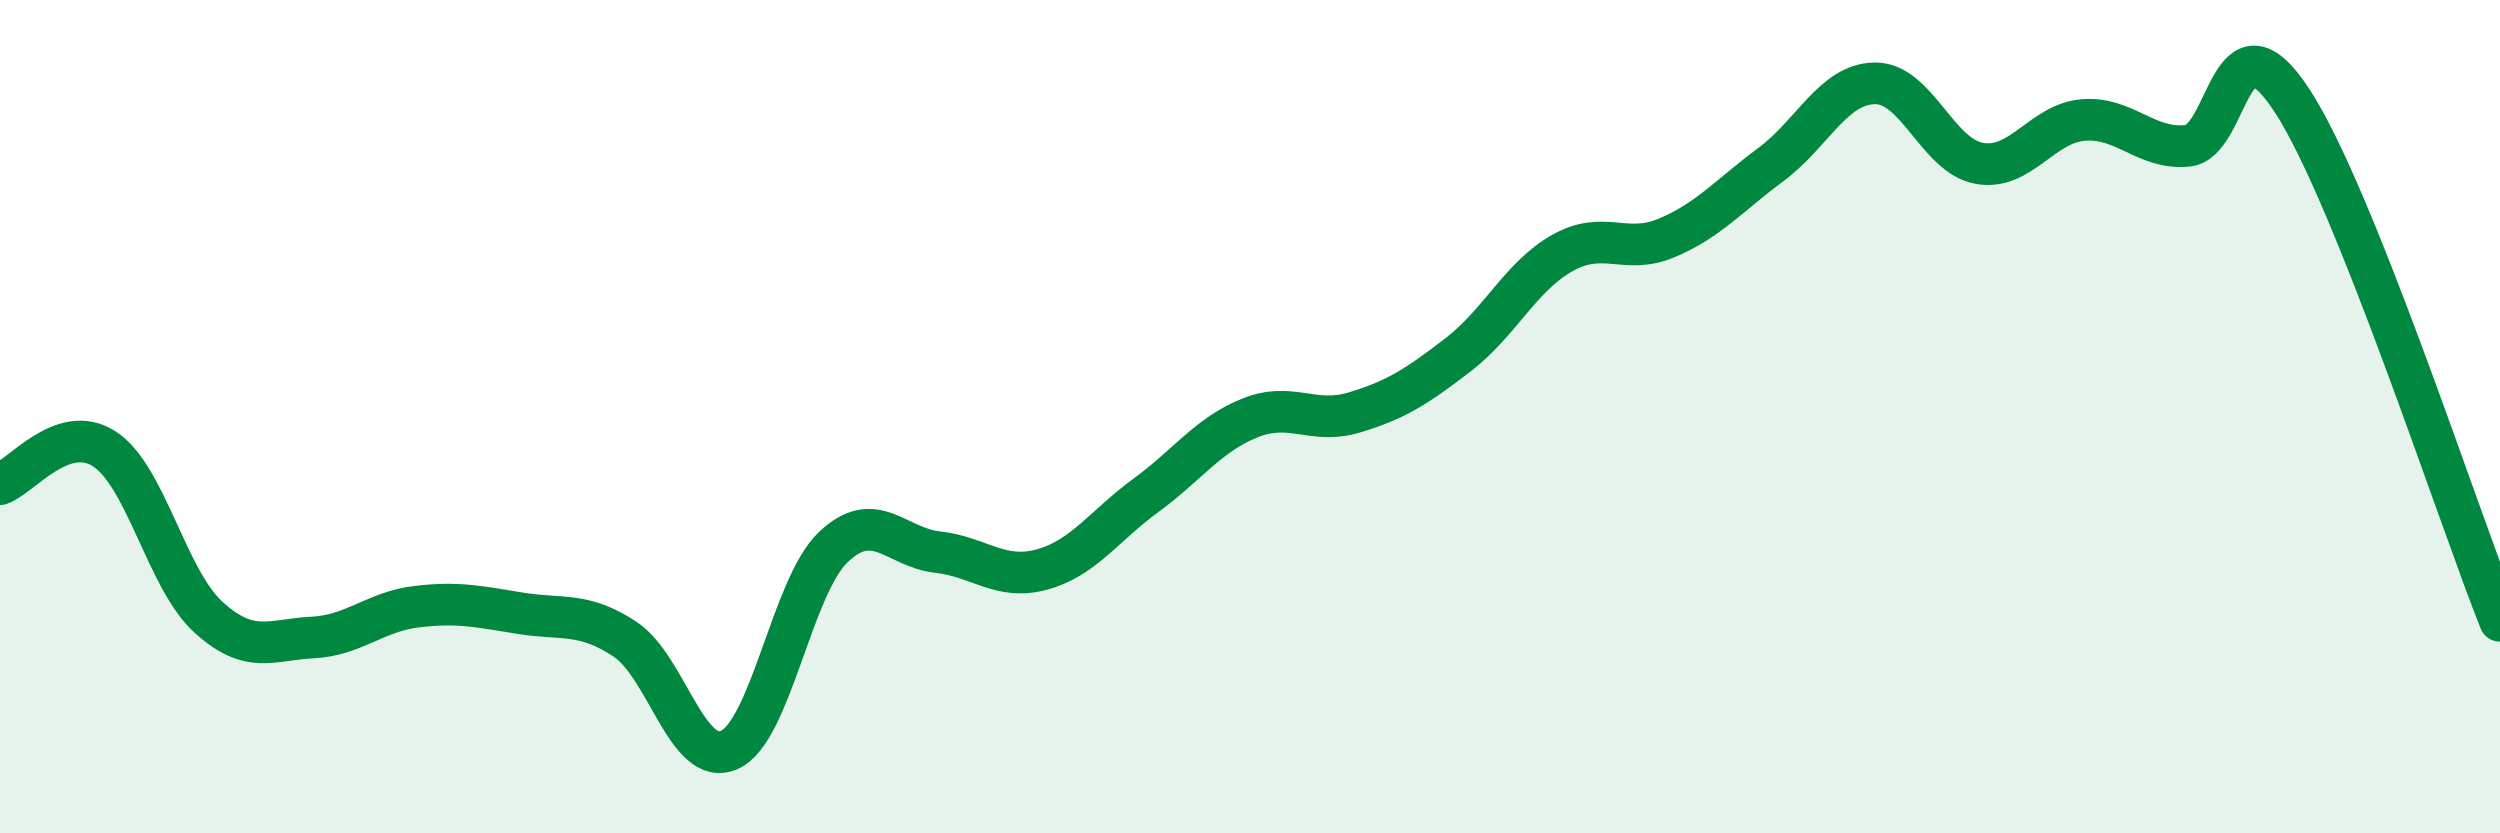
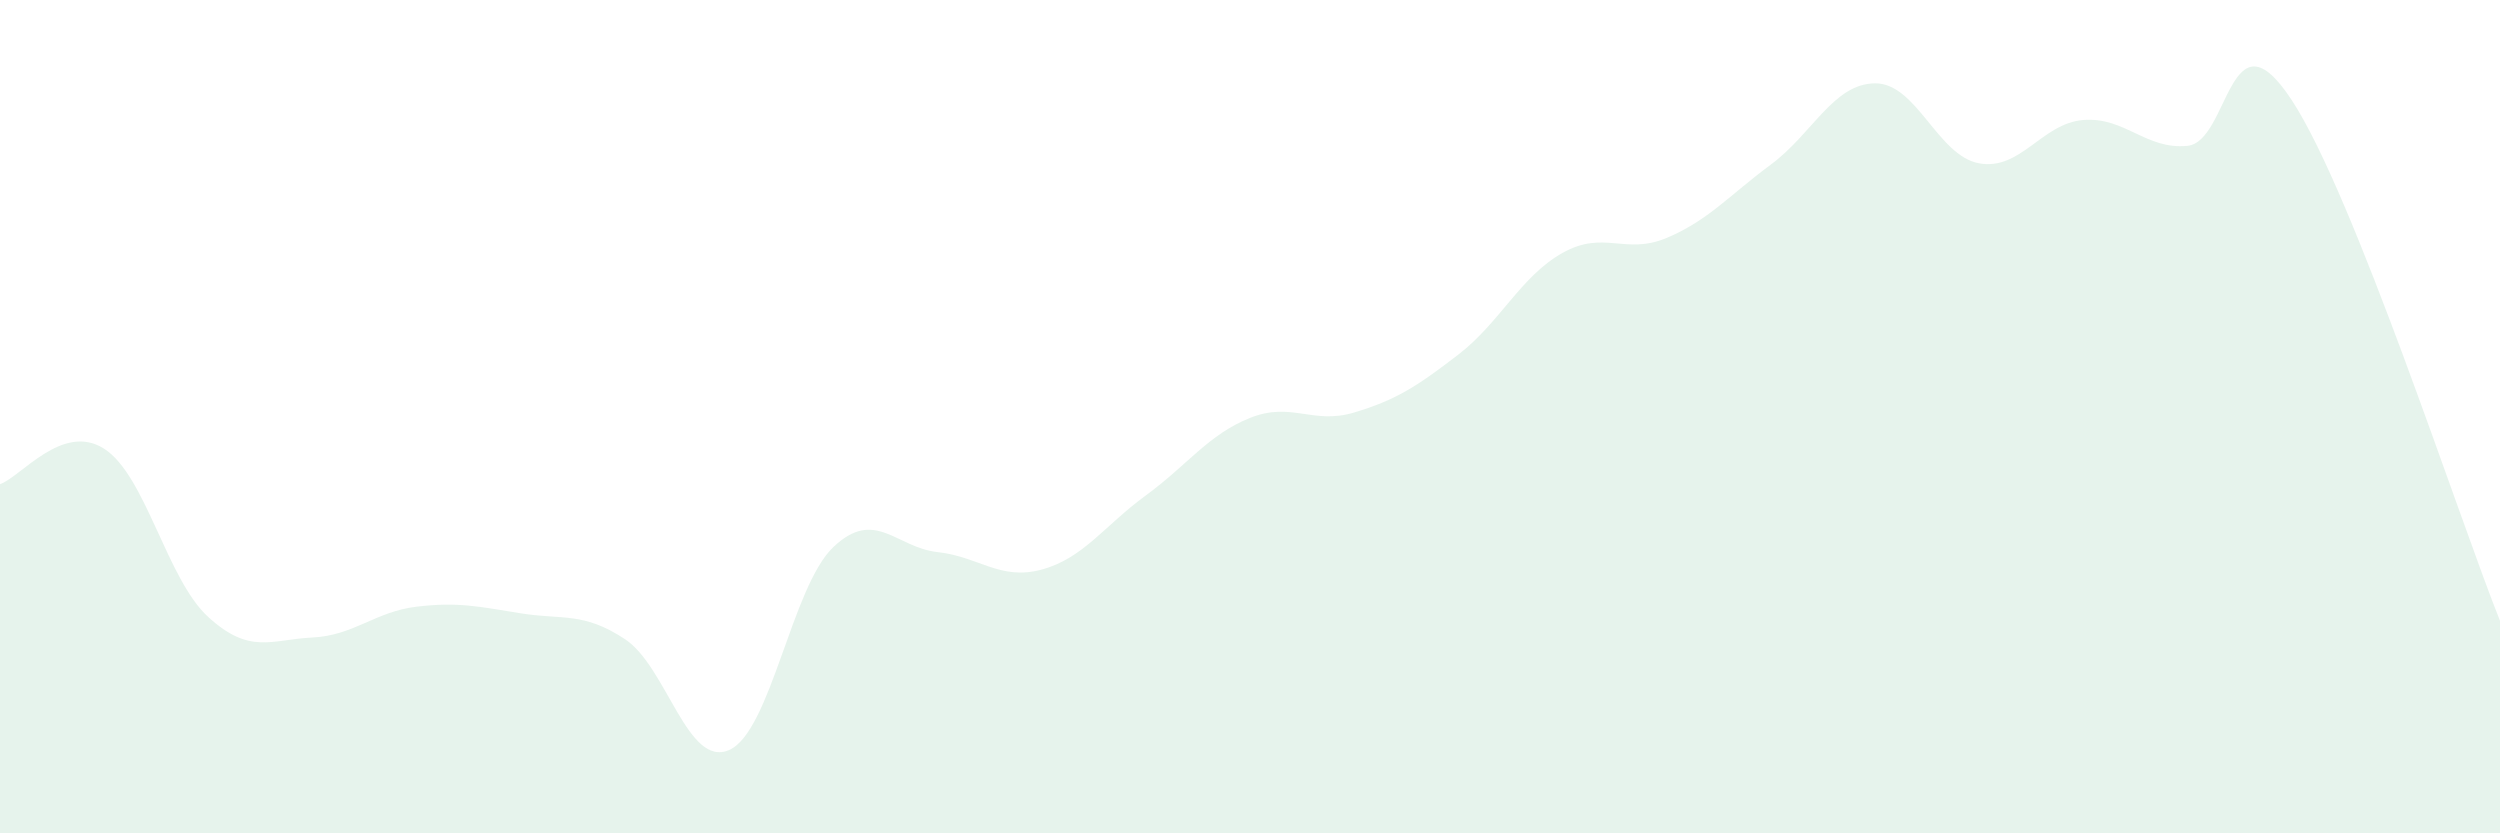
<svg xmlns="http://www.w3.org/2000/svg" width="60" height="20" viewBox="0 0 60 20">
  <path d="M 0,11.62 C 0.5,11.45 1.5,10.13 2.5,10.77 C 3.5,11.41 4,13.9 5,14.81 C 6,15.72 6.5,15.35 7.5,15.3 C 8.5,15.25 9,14.68 10,14.56 C 11,14.44 11.5,14.56 12.5,14.72 C 13.5,14.88 14,14.68 15,15.34 C 16,16 16.5,18.44 17.5,18 C 18.5,17.56 19,14.08 20,13.13 C 21,12.18 21.5,13.14 22.5,13.25 C 23.5,13.36 24,13.94 25,13.67 C 26,13.4 26.5,12.62 27.5,11.89 C 28.5,11.16 29,10.43 30,10.03 C 31,9.63 31.5,10.2 32.5,9.9 C 33.5,9.6 34,9.28 35,8.51 C 36,7.74 36.5,6.63 37.5,6.07 C 38.5,5.51 39,6.13 40,5.71 C 41,5.29 41.5,4.69 42.5,3.95 C 43.5,3.21 44,2.01 45,2 C 46,1.99 46.5,3.74 47.5,3.92 C 48.5,4.1 49,2.96 50,2.88 C 51,2.8 51.5,3.6 52.5,3.5 C 53.5,3.4 53.5,0.12 55,2.4 C 56.5,4.68 59,12.4 60,14.9L60 20L0 20Z" fill="#008740" opacity="0.1" stroke-linecap="round" stroke-linejoin="round" />
-   <path d="M 0,11.62 C 0.5,11.45 1.5,10.13 2.5,10.77 C 3.5,11.41 4,13.9 5,14.81 C 6,15.72 6.5,15.35 7.5,15.3 C 8.5,15.25 9,14.68 10,14.56 C 11,14.44 11.5,14.56 12.5,14.72 C 13.5,14.88 14,14.68 15,15.34 C 16,16 16.5,18.44 17.5,18 C 18.5,17.56 19,14.08 20,13.13 C 21,12.18 21.5,13.14 22.5,13.25 C 23.5,13.36 24,13.94 25,13.67 C 26,13.4 26.5,12.62 27.5,11.89 C 28.5,11.16 29,10.43 30,10.03 C 31,9.63 31.5,10.2 32.5,9.9 C 33.5,9.6 34,9.28 35,8.51 C 36,7.74 36.5,6.63 37.5,6.07 C 38.5,5.51 39,6.13 40,5.71 C 41,5.29 41.5,4.69 42.5,3.95 C 43.5,3.21 44,2.01 45,2 C 46,1.99 46.5,3.74 47.5,3.92 C 48.5,4.1 49,2.96 50,2.88 C 51,2.8 51.5,3.6 52.5,3.5 C 53.5,3.4 53.5,0.12 55,2.4 C 56.5,4.68 59,12.4 60,14.9" stroke="#008740" stroke-width="1" fill="none" stroke-linecap="round" stroke-linejoin="round" />
</svg>